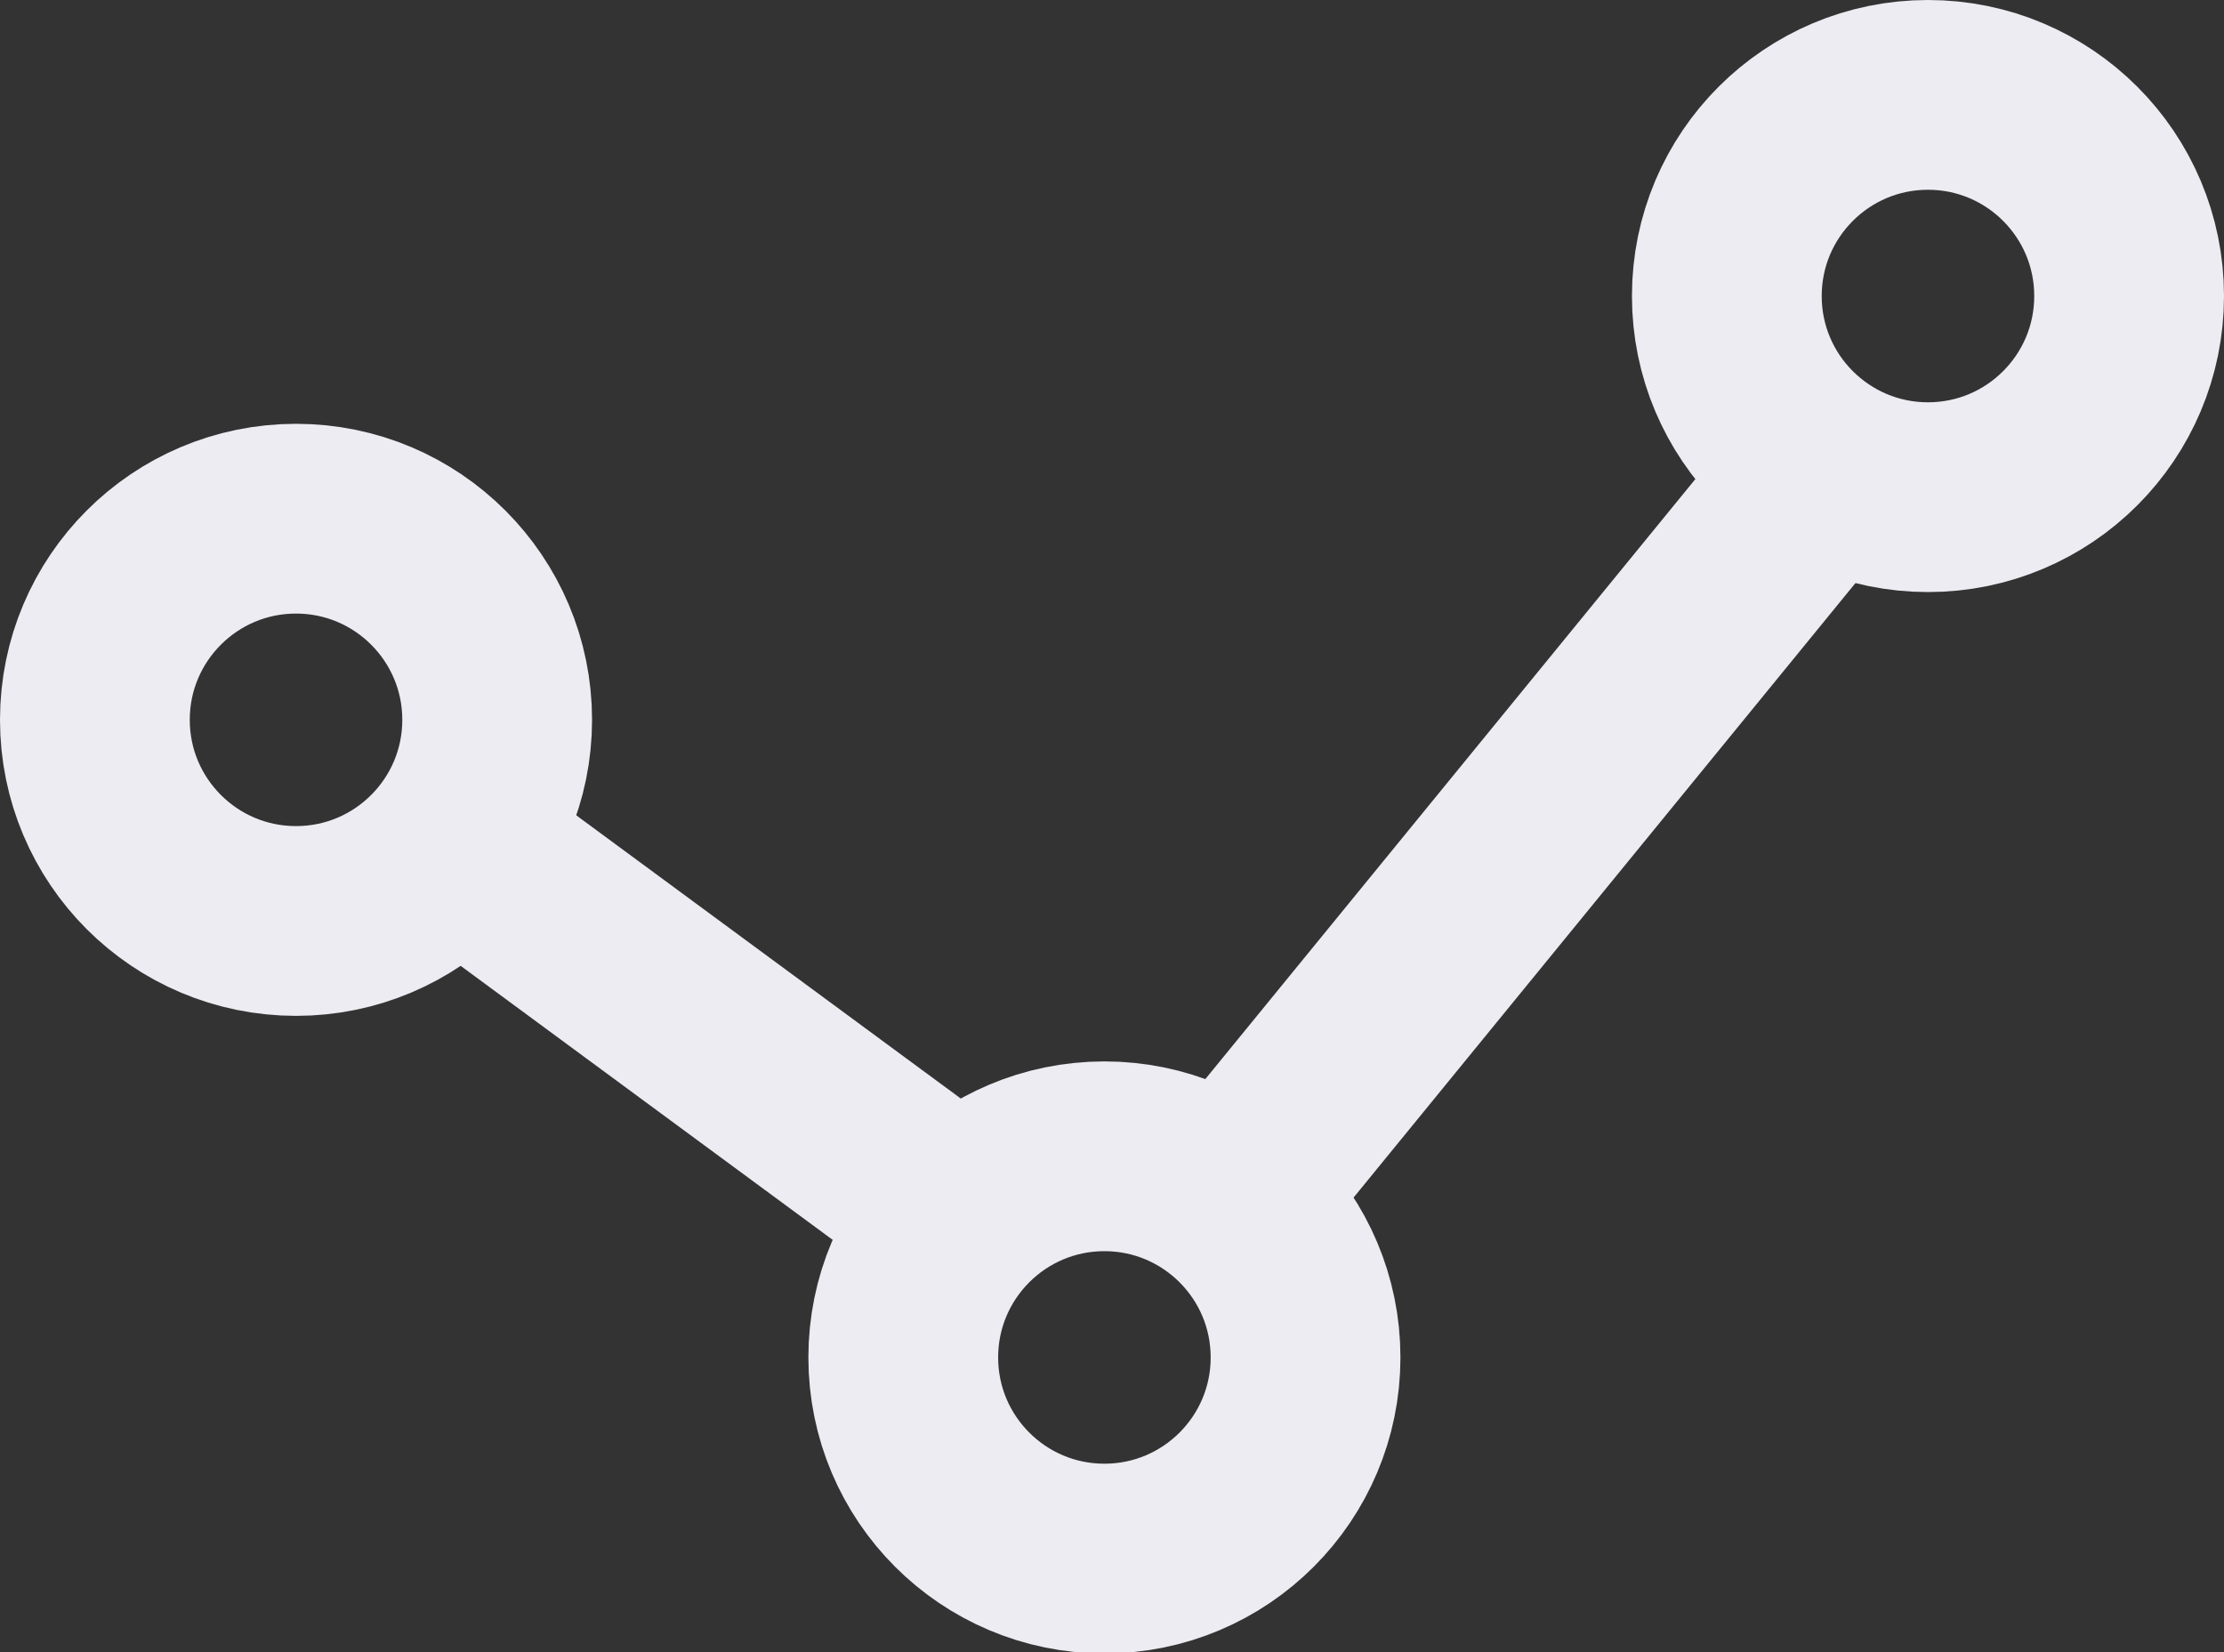
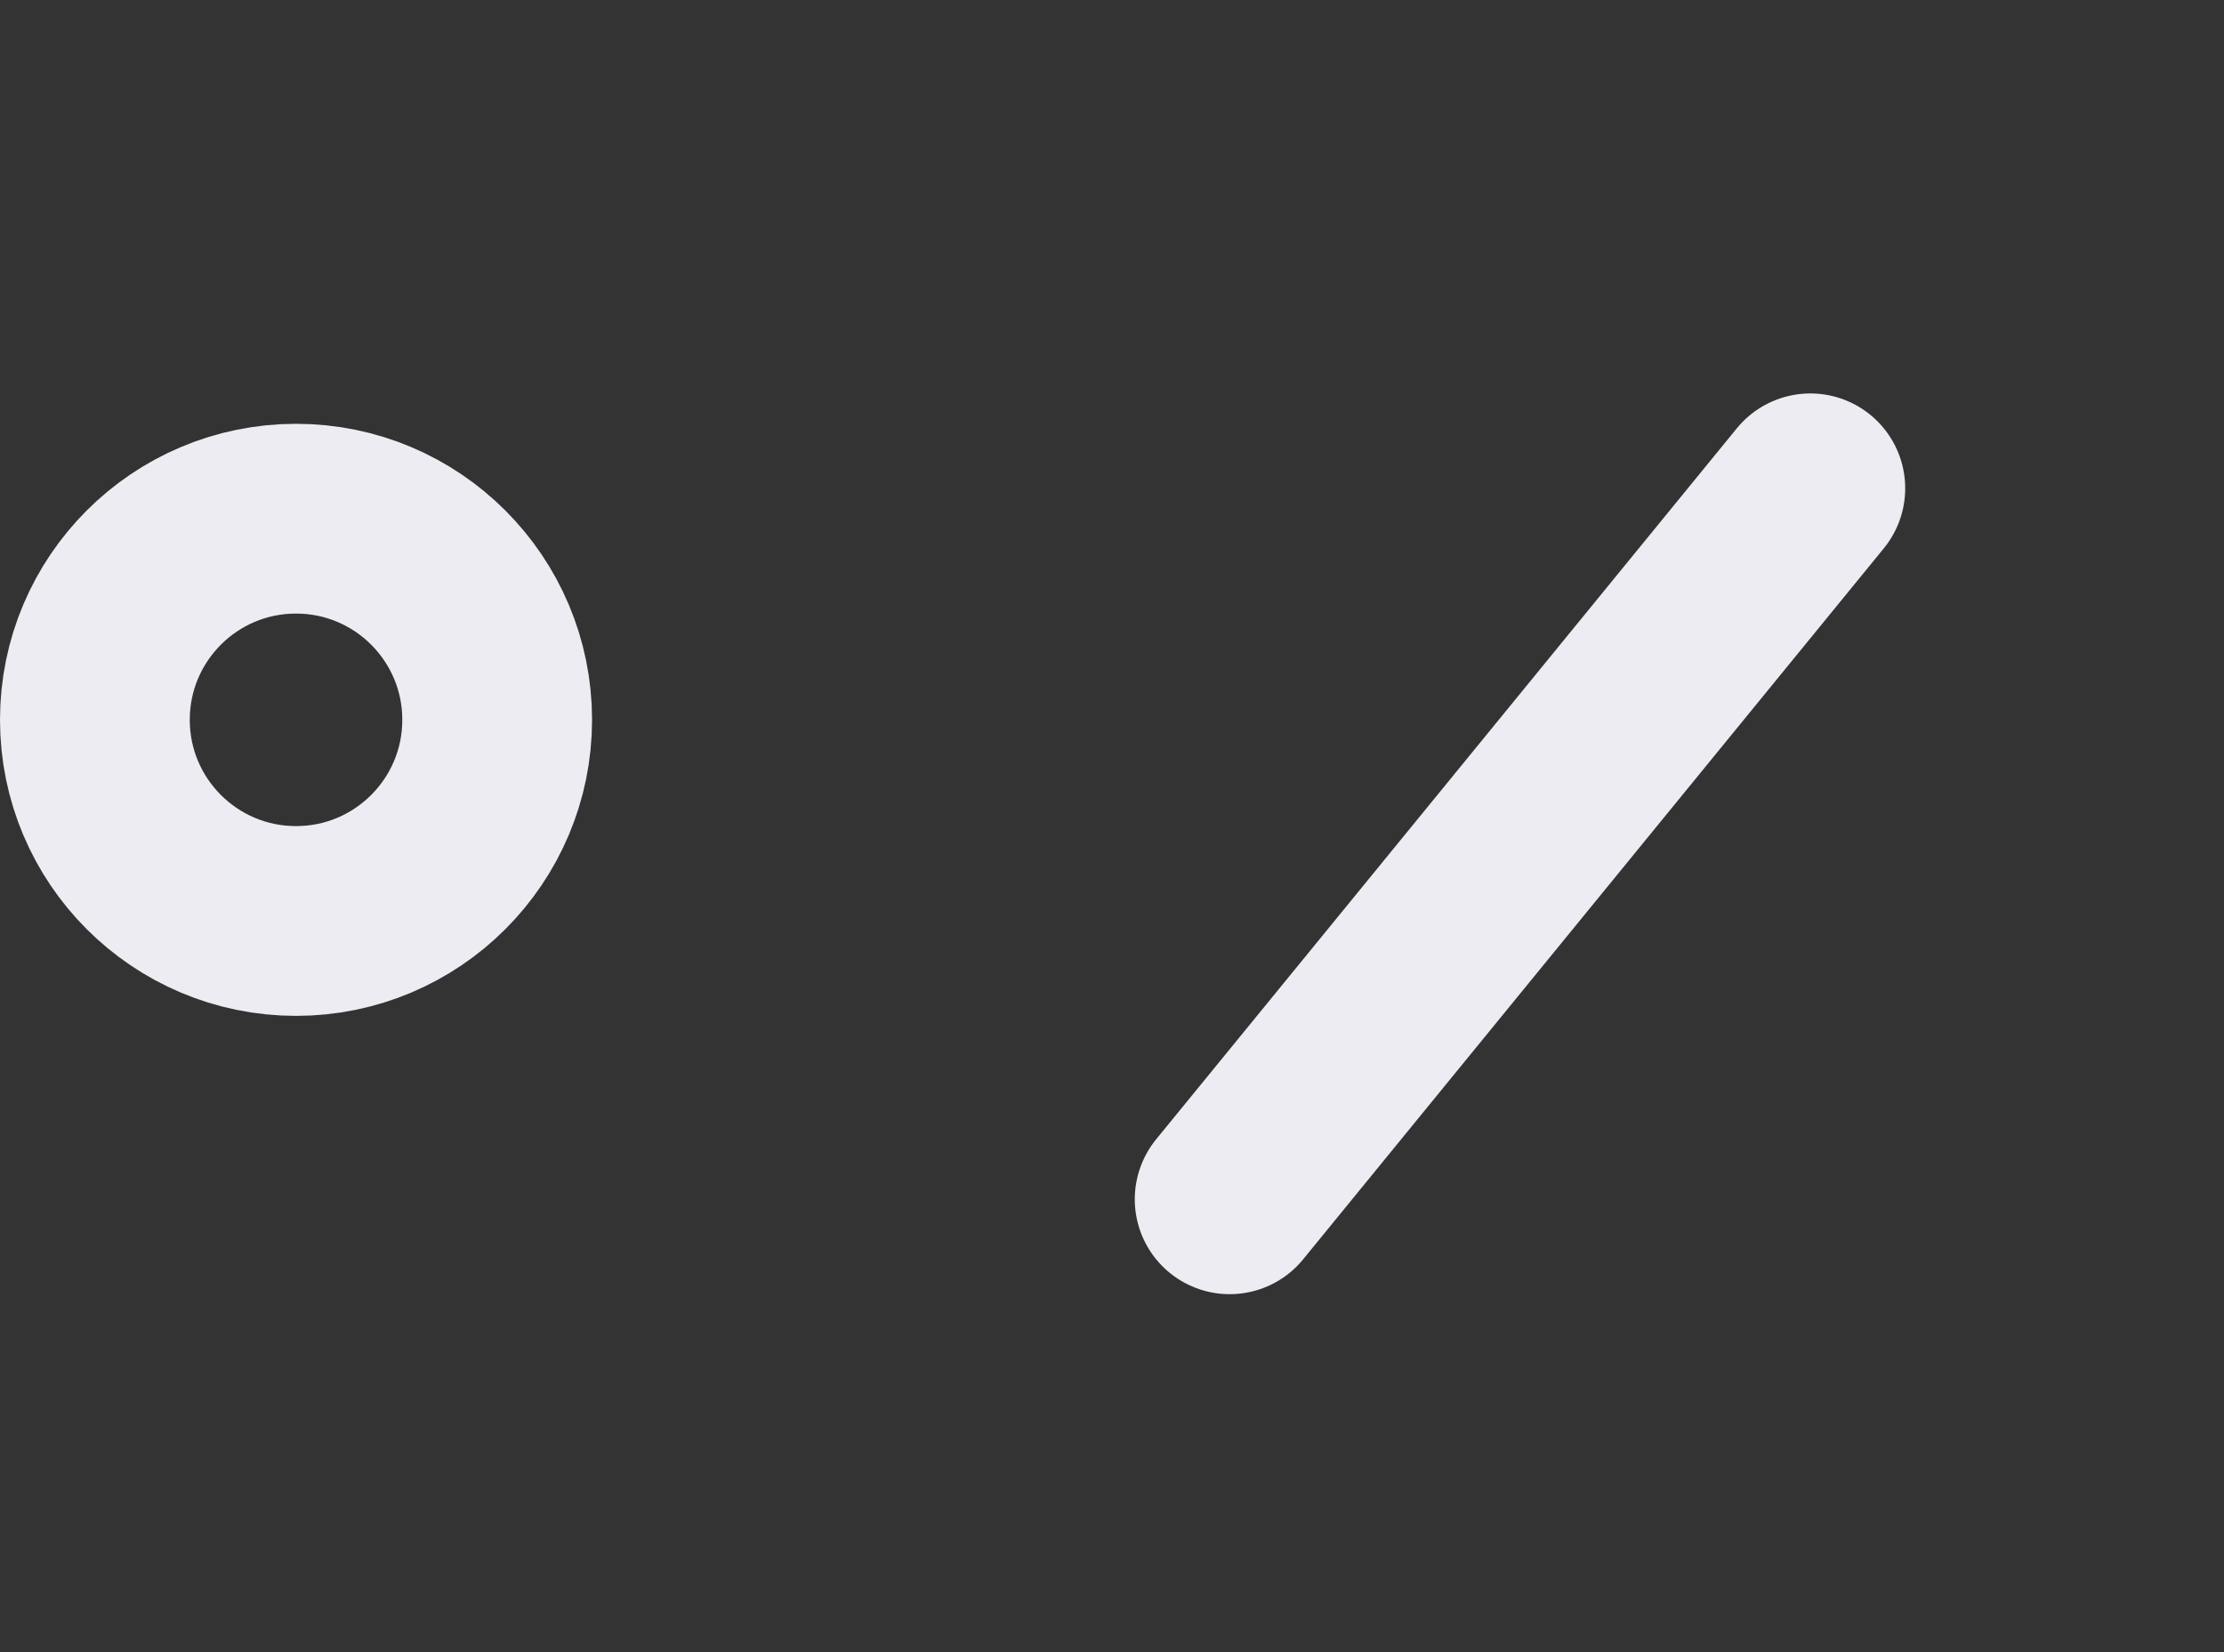
<svg xmlns="http://www.w3.org/2000/svg" id="normalize-252455203__Layer_2" data-name="Layer 2" viewBox="0 0 17.58 13.06">
  <rect x="0" y="0" width="17.58" height="13.06" fill="#333333" stroke="none" />
  <defs>
    <style>.normalize-252455203__cls-1{fill:none;stroke:#edecf2;stroke-linecap:round;stroke-miterlimit:10;stroke-width:1.5px}</style>
  </defs>
  <g id="normalize-252455203__datalabs">
    <g>
      <circle class="normalize-252455203__cls-1" cx="2.34" cy="5.69" r="1.59" />
-       <circle class="normalize-252455203__cls-1" cx="8.73" cy="10.73" r="1.59" />
-       <circle class="normalize-252455203__cls-1" cx="15.24" cy="2.34" r="1.59" />
-       <line class="normalize-252455203__cls-1" x1="3.99" y1="6.96" x2="7.14" y2="9.28" />
      <line class="normalize-252455203__cls-1" x1="9.72" y1="9.48" x2="14.31" y2="3.86" />
    </g>
  </g>
</svg>